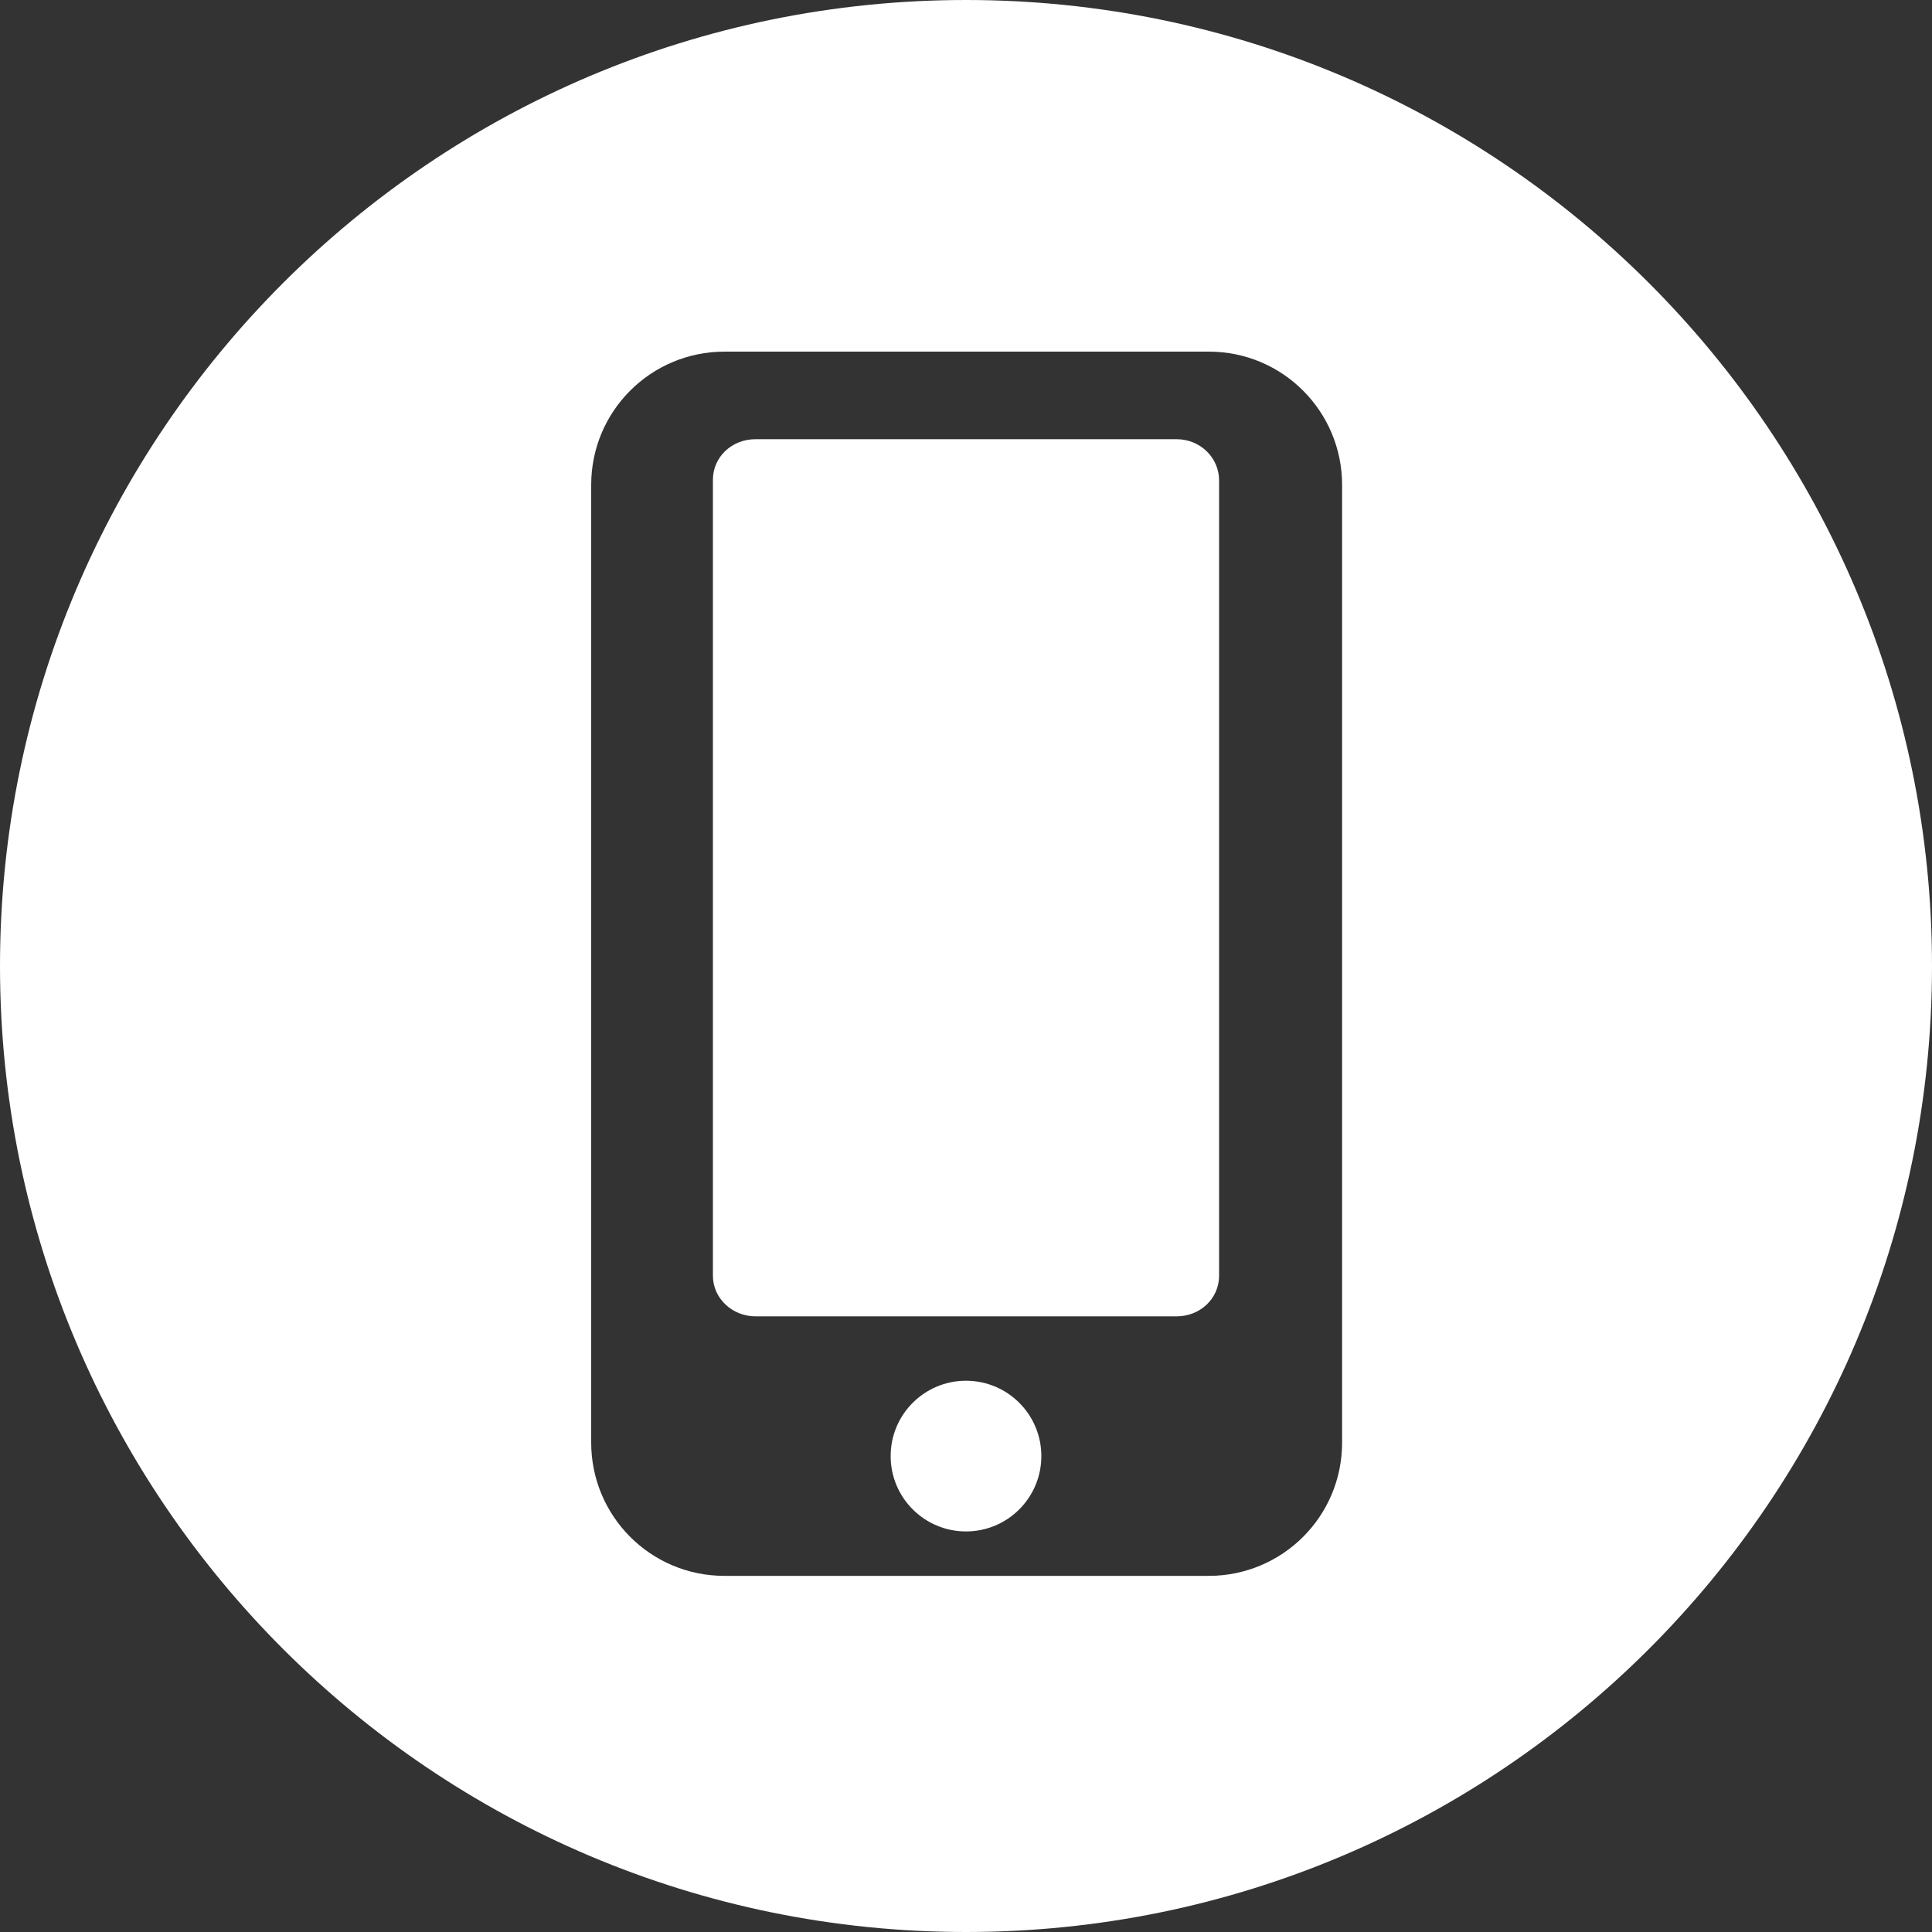
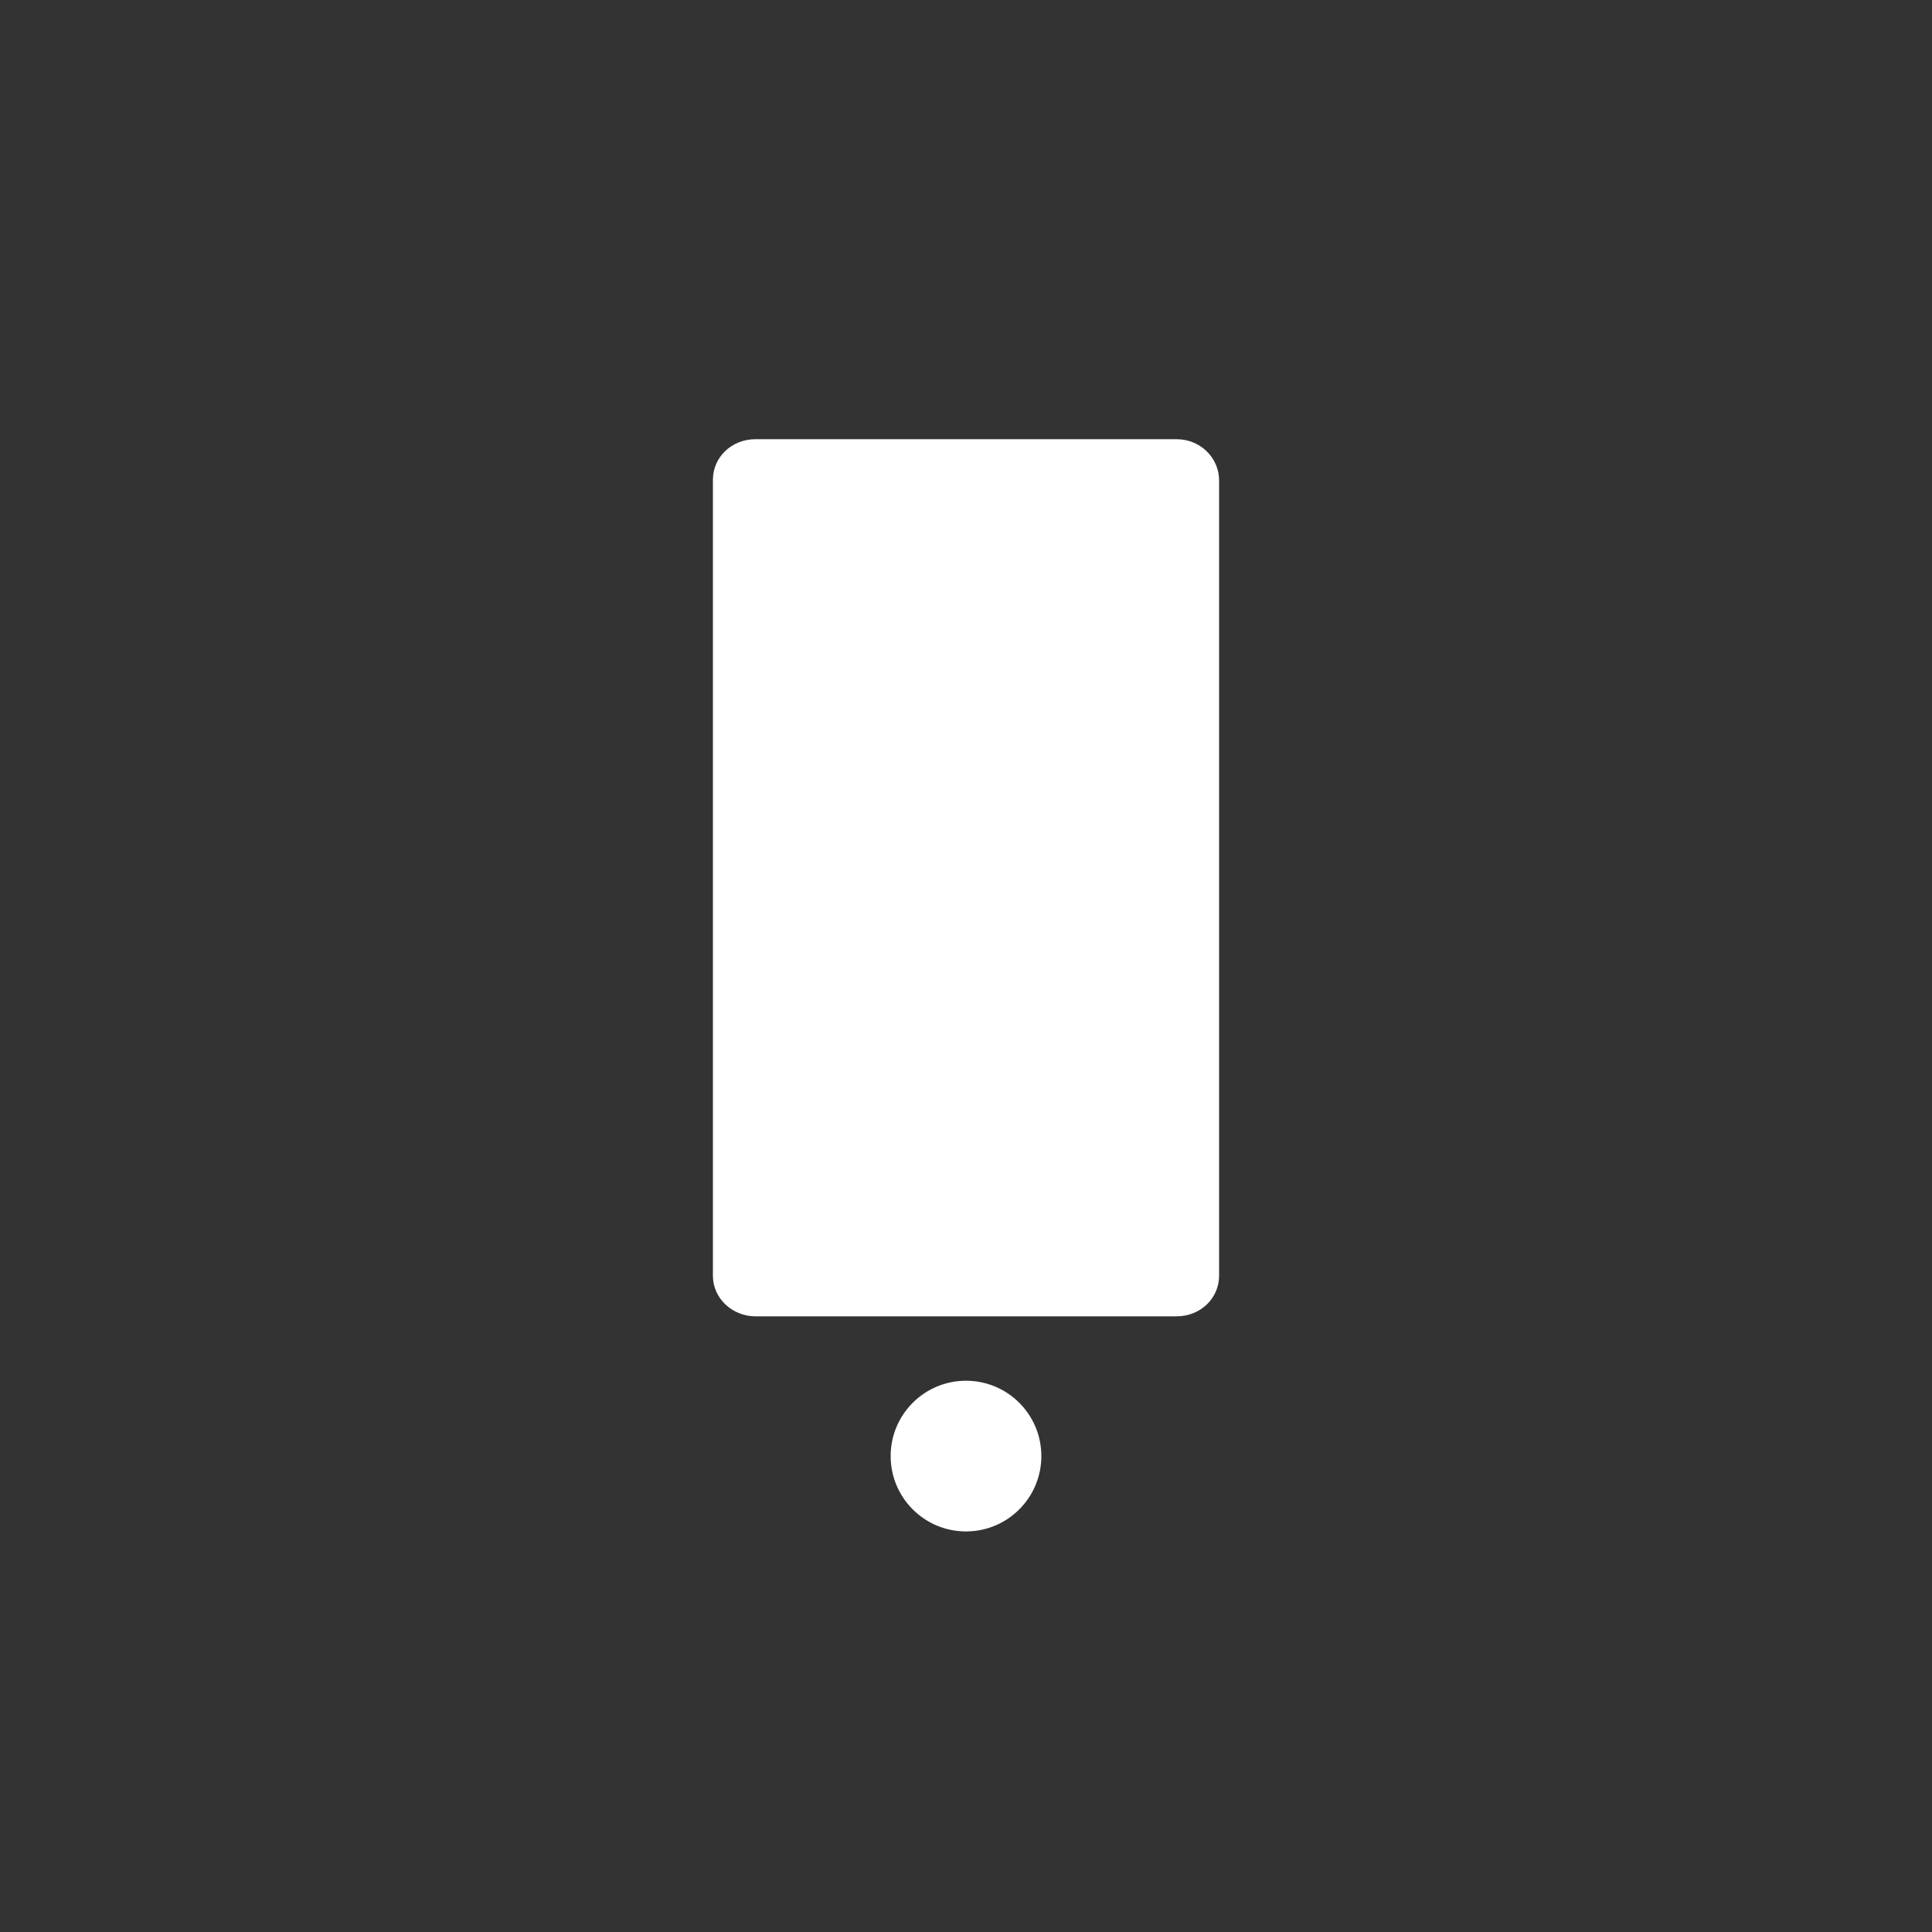
<svg xmlns="http://www.w3.org/2000/svg" version="1.1" id="Layer_1" x="0px" y="0px" viewBox="0 0 300 300" style="enable-background:new 0 0 300 300;" xml:space="preserve">
  <rect x="0" y="0" width="300" height="300" fill="#333333" stroke="none" />
  <style type="text/css">
	.st0{fill:#FFFFFF;}
</style>
  <g>
    <g>
      <g>
        <circle class="st0" cx="150" cy="226.1" r="11.7" />
        <path class="st0" d="M182.7,68.2h-65.4c-3.7,0-6.6,2.8-6.6,6.3v123.6c0,3.5,3,6.3,6.6,6.3h65.4c3.7,0,6.6-2.8,6.6-6.3V74.6     C189.3,71.1,186.4,68.2,182.7,68.2z" />
-         <path class="st0" d="M150,0C67.2,0,0,67.2,0,150s67.2,150,150,150s150-67.2,150-150S232.8,0,150,0z M208.4,224     c0,11.5-9.3,20.7-20.7,20.7h-75.2c-11.5,0-20.7-9.3-20.7-20.7V75.3c0-11.5,9.3-20.7,20.7-20.7h75.2c11.5,0,20.7,9.3,20.7,20.7     V224z" />
      </g>
    </g>
  </g>
</svg>